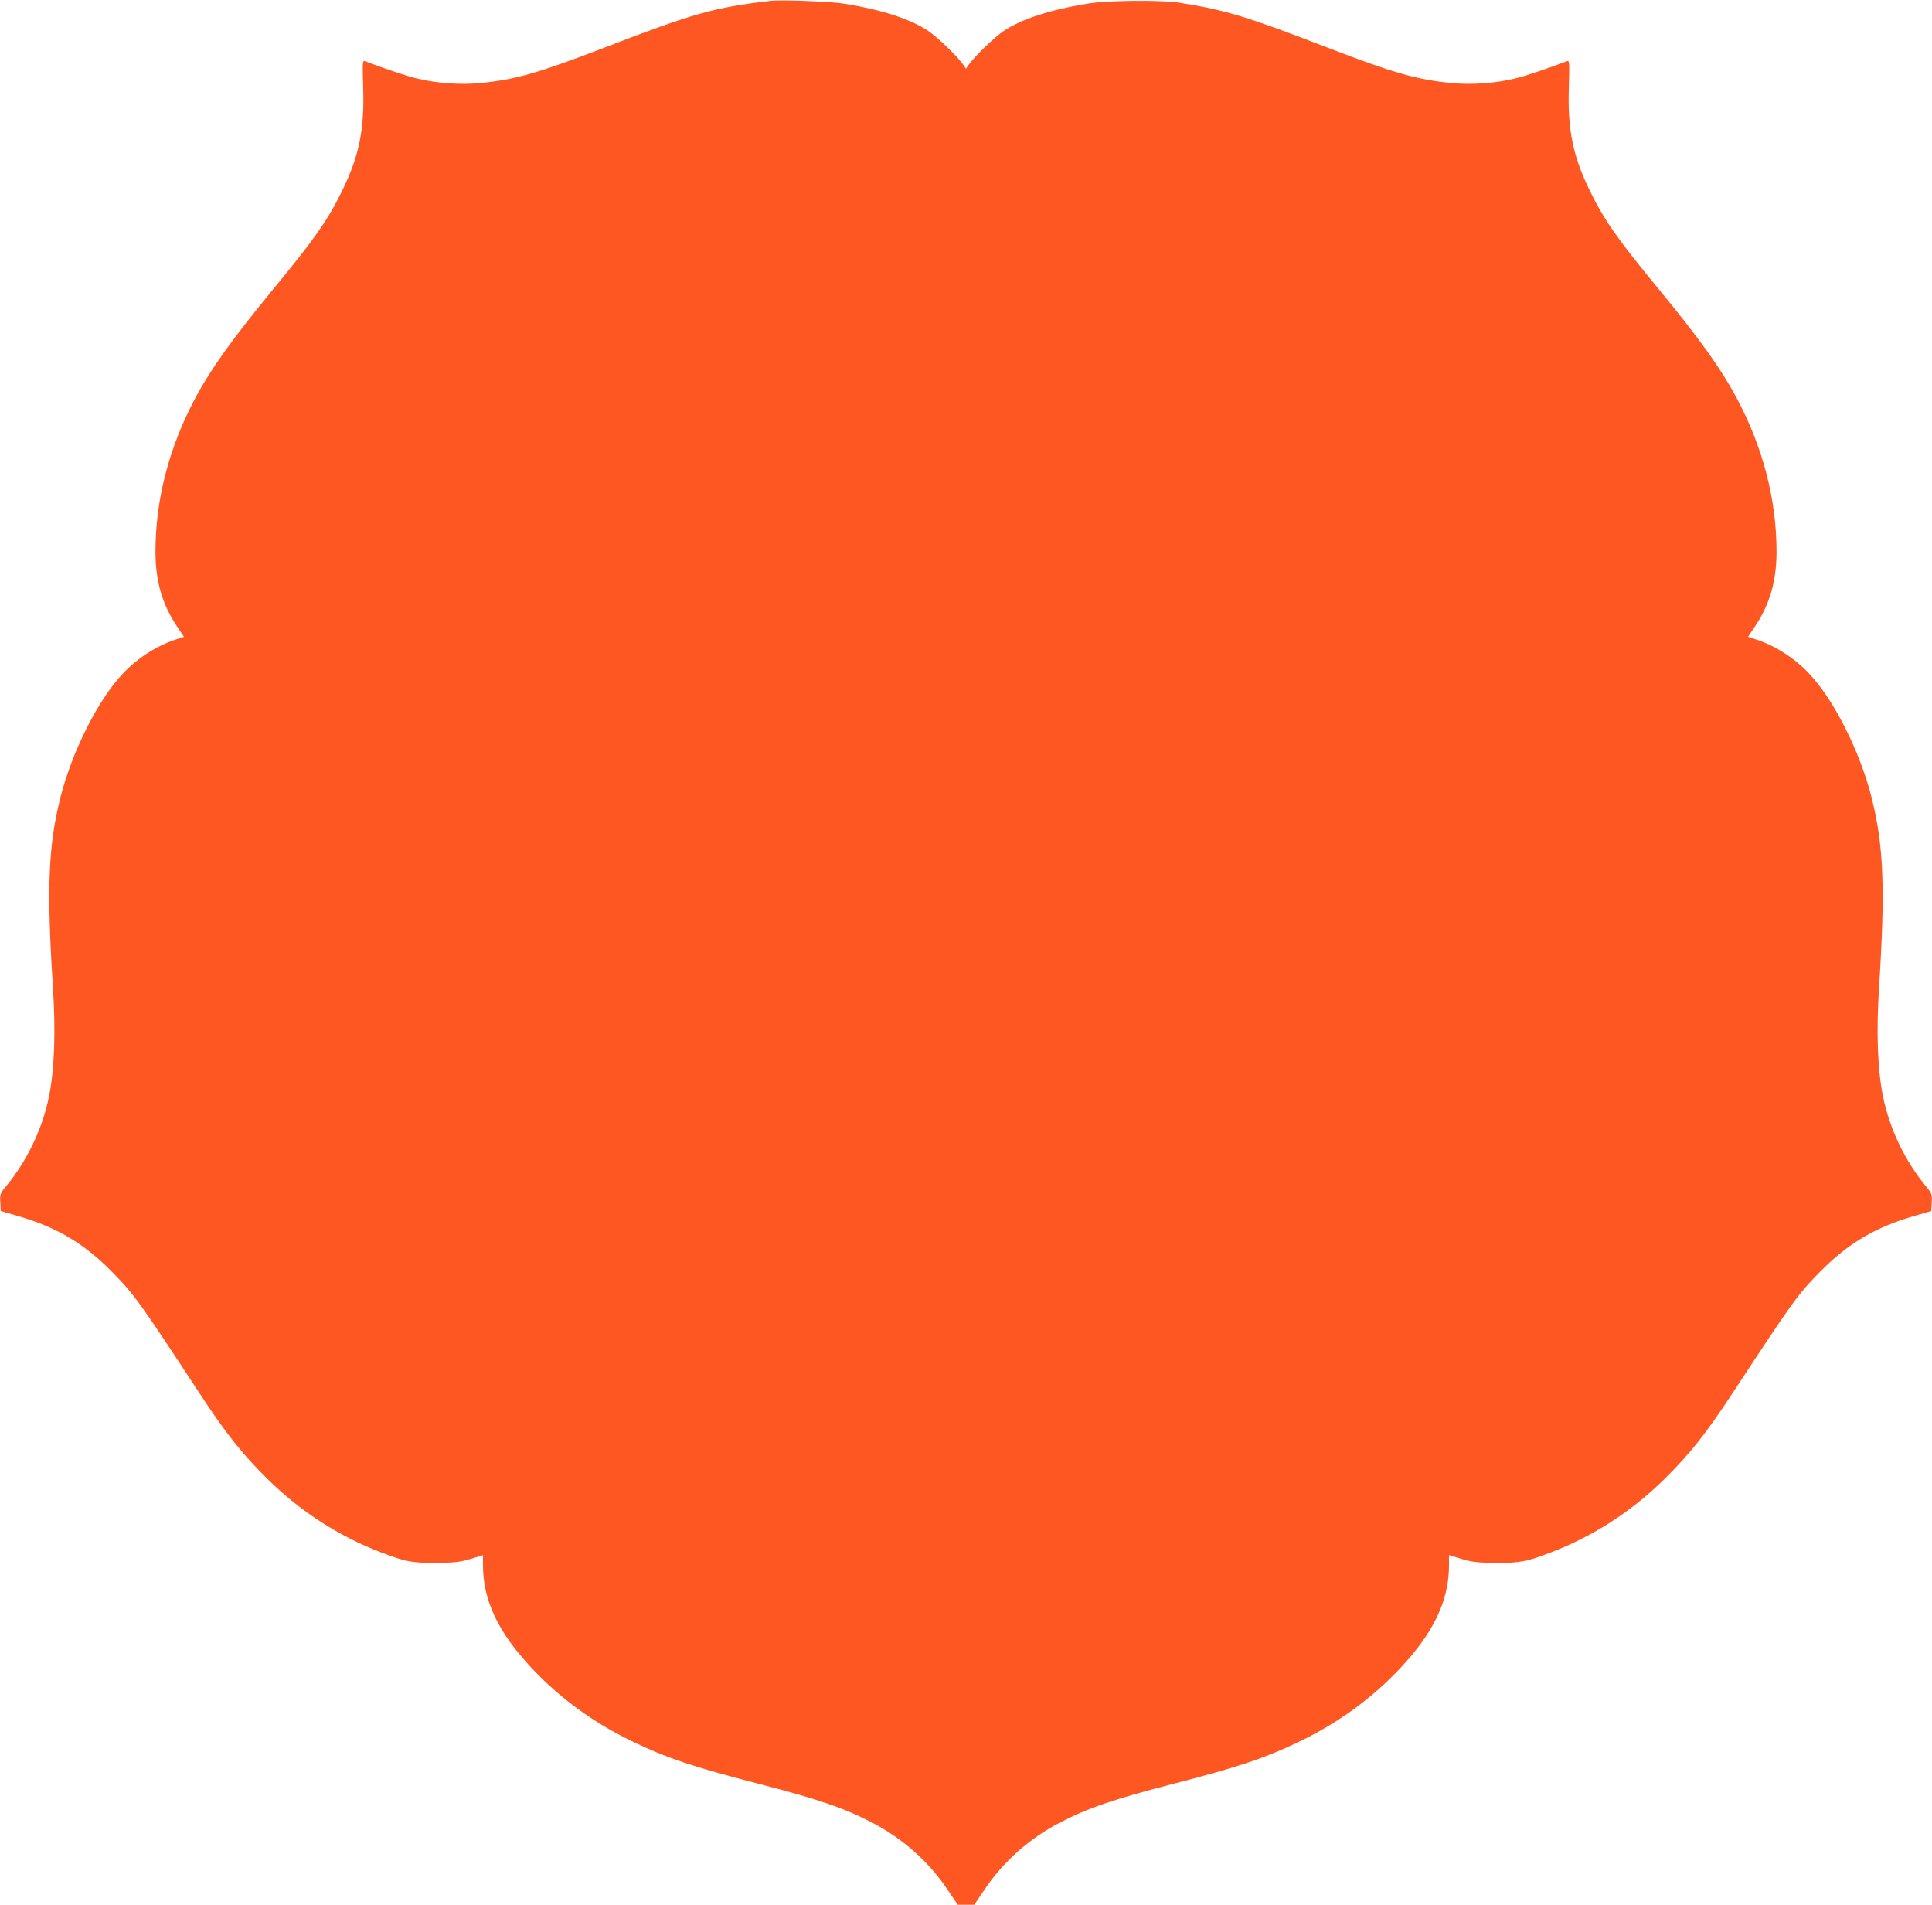
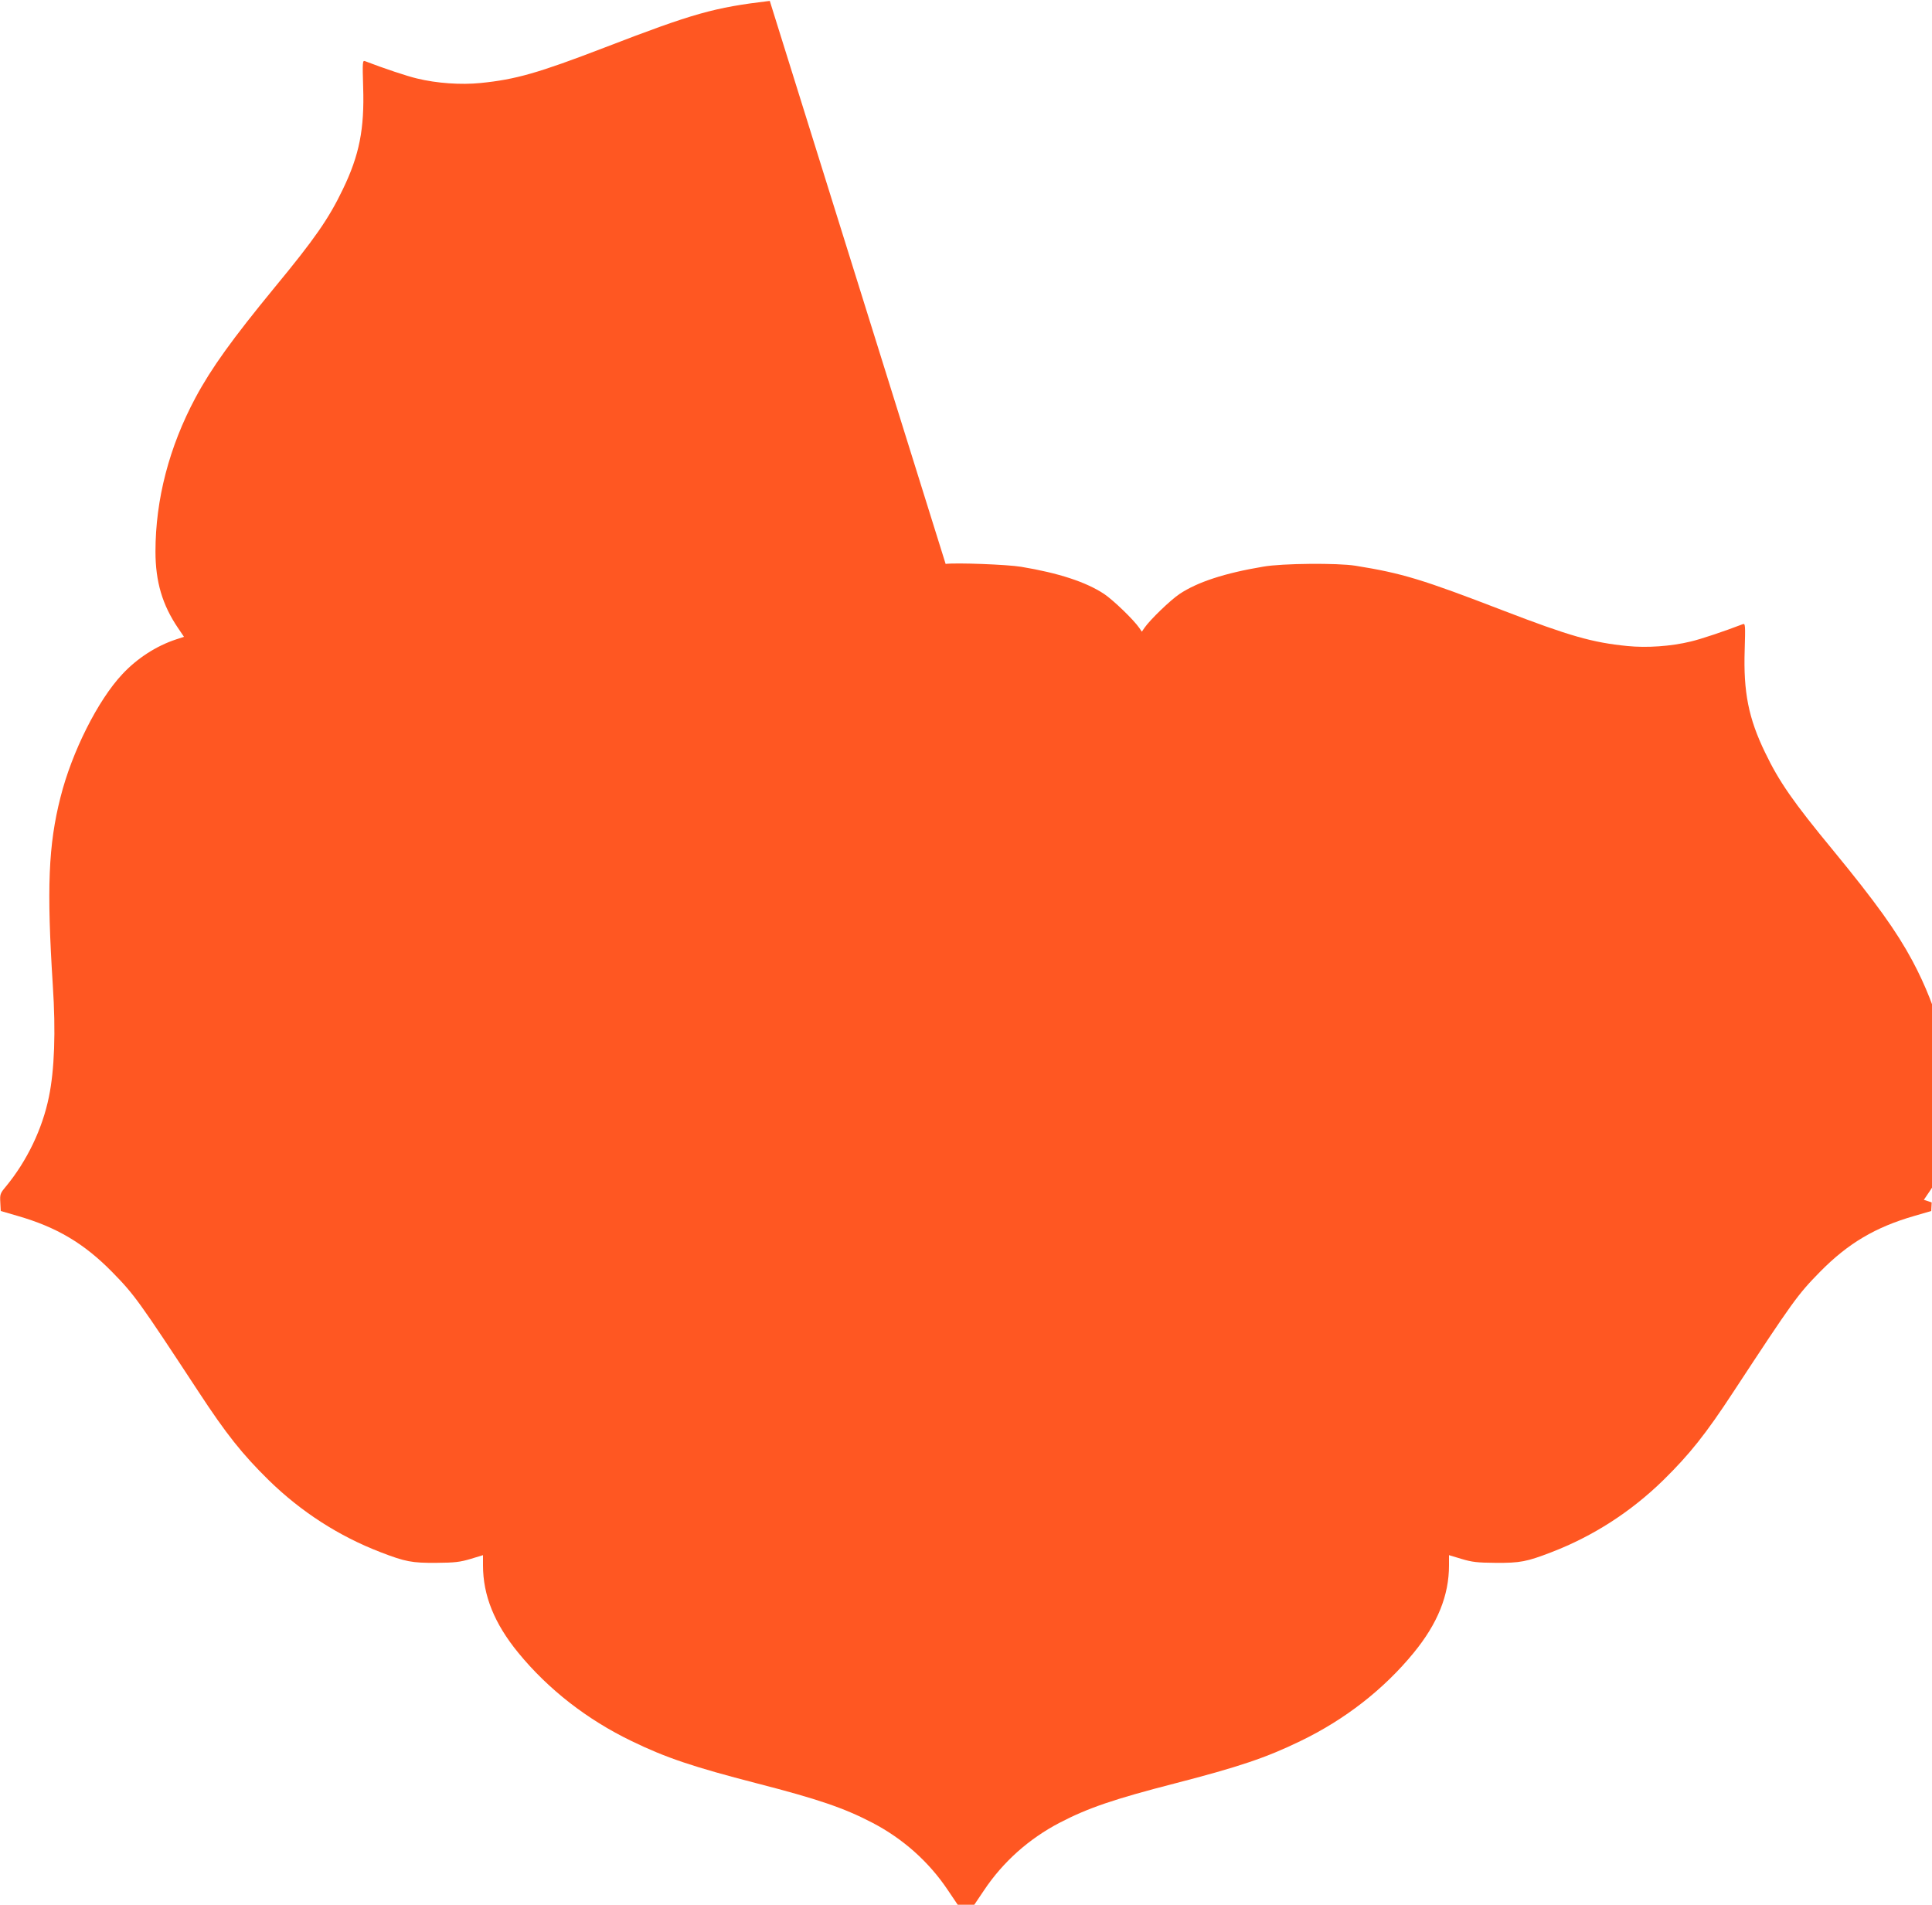
<svg xmlns="http://www.w3.org/2000/svg" version="1.0" width="1280pt" height="1262pt" viewBox="0 0 1280 1262" preserveAspectRatio="xMidYMid meet">
  <g transform="translate(0,1262) scale(0.1,-0.1)" fill="#ff5722" stroke="none">
-     <path d="M5100 12614 c-370 -44 -503 -81 -1097 -310 -437 -168 -588 -211 -820 -234 -129 -13 -289 -2 -420 30 -65 15 -220 67 -345 115 -16 6 -17 -6 -12 -172 9 -277 -25 -451 -135 -678 -93 -194 -187 -329 -452 -650 -280 -341 -419 -534 -524 -730 -174 -325 -265 -674 -265 -1019 0 -200 46 -354 149 -506 l40 -59 -52 -17 c-131 -43 -258 -125 -356 -230 -163 -173 -335 -517 -410 -815 -81 -318 -92 -604 -51 -1249 20 -305 11 -558 -26 -737 -43 -212 -146 -426 -286 -595 -37 -44 -39 -51 -36 -104 l3 -57 110 -32 c261 -75 442 -183 627 -371 149 -152 177 -191 573 -794 184 -281 290 -414 466 -587 214 -209 464 -370 739 -476 166 -64 209 -72 370 -71 124 1 157 5 228 26 l82 25 0 -68 c0 -198 75 -385 234 -579 197 -241 456 -443 751 -585 226 -110 408 -171 830 -280 404 -104 577 -163 765 -261 203 -106 375 -259 501 -448 l64 -95 55 0 55 0 64 95 c126 189 298 342 501 448 188 98 361 157 765 261 422 109 604 170 830 280 295 142 554 344 751 585 159 194 234 381 234 579 l0 68 83 -25 c70 -21 103 -25 227 -26 161 -1 204 7 370 71 275 106 525 267 739 476 176 173 282 306 466 587 396 603 424 642 573 794 185 188 366 296 627 371 l110 32 3 57 c3 53 1 60 -36 104 -140 169 -243 383 -286 595 -37 179 -46 432 -26 737 41 645 30 931 -51 1249 -75 298 -247 642 -410 815 -98 105 -225 187 -356 230 l-52 17 40 59 c103 152 149 306 149 506 0 345 -91 694 -265 1019 -105 196 -244 389 -524 730 -265 321 -359 456 -452 650 -110 227 -144 401 -135 678 5 166 4 178 -12 172 -125 -48 -280 -100 -345 -115 -131 -32 -291 -43 -420 -30 -232 23 -383 66 -820 234 -540 208 -671 248 -982 298 -119 19 -485 16 -610 -6 -257 -43 -436 -102 -555 -181 -61 -41 -195 -170 -233 -225 l-17 -25 -17 25 c-38 55 -172 184 -233 225 -119 79 -302 139 -550 180 -91 15 -426 28 -500 19z" />
+     <path d="M5100 12614 c-370 -44 -503 -81 -1097 -310 -437 -168 -588 -211 -820 -234 -129 -13 -289 -2 -420 30 -65 15 -220 67 -345 115 -16 6 -17 -6 -12 -172 9 -277 -25 -451 -135 -678 -93 -194 -187 -329 -452 -650 -280 -341 -419 -534 -524 -730 -174 -325 -265 -674 -265 -1019 0 -200 46 -354 149 -506 l40 -59 -52 -17 c-131 -43 -258 -125 -356 -230 -163 -173 -335 -517 -410 -815 -81 -318 -92 -604 -51 -1249 20 -305 11 -558 -26 -737 -43 -212 -146 -426 -286 -595 -37 -44 -39 -51 -36 -104 l3 -57 110 -32 c261 -75 442 -183 627 -371 149 -152 177 -191 573 -794 184 -281 290 -414 466 -587 214 -209 464 -370 739 -476 166 -64 209 -72 370 -71 124 1 157 5 228 26 l82 25 0 -68 c0 -198 75 -385 234 -579 197 -241 456 -443 751 -585 226 -110 408 -171 830 -280 404 -104 577 -163 765 -261 203 -106 375 -259 501 -448 l64 -95 55 0 55 0 64 95 c126 189 298 342 501 448 188 98 361 157 765 261 422 109 604 170 830 280 295 142 554 344 751 585 159 194 234 381 234 579 l0 68 83 -25 c70 -21 103 -25 227 -26 161 -1 204 7 370 71 275 106 525 267 739 476 176 173 282 306 466 587 396 603 424 642 573 794 185 188 366 296 627 371 l110 32 3 57 l-52 17 40 59 c103 152 149 306 149 506 0 345 -91 694 -265 1019 -105 196 -244 389 -524 730 -265 321 -359 456 -452 650 -110 227 -144 401 -135 678 5 166 4 178 -12 172 -125 -48 -280 -100 -345 -115 -131 -32 -291 -43 -420 -30 -232 23 -383 66 -820 234 -540 208 -671 248 -982 298 -119 19 -485 16 -610 -6 -257 -43 -436 -102 -555 -181 -61 -41 -195 -170 -233 -225 l-17 -25 -17 25 c-38 55 -172 184 -233 225 -119 79 -302 139 -550 180 -91 15 -426 28 -500 19z" />
  </g>
</svg>